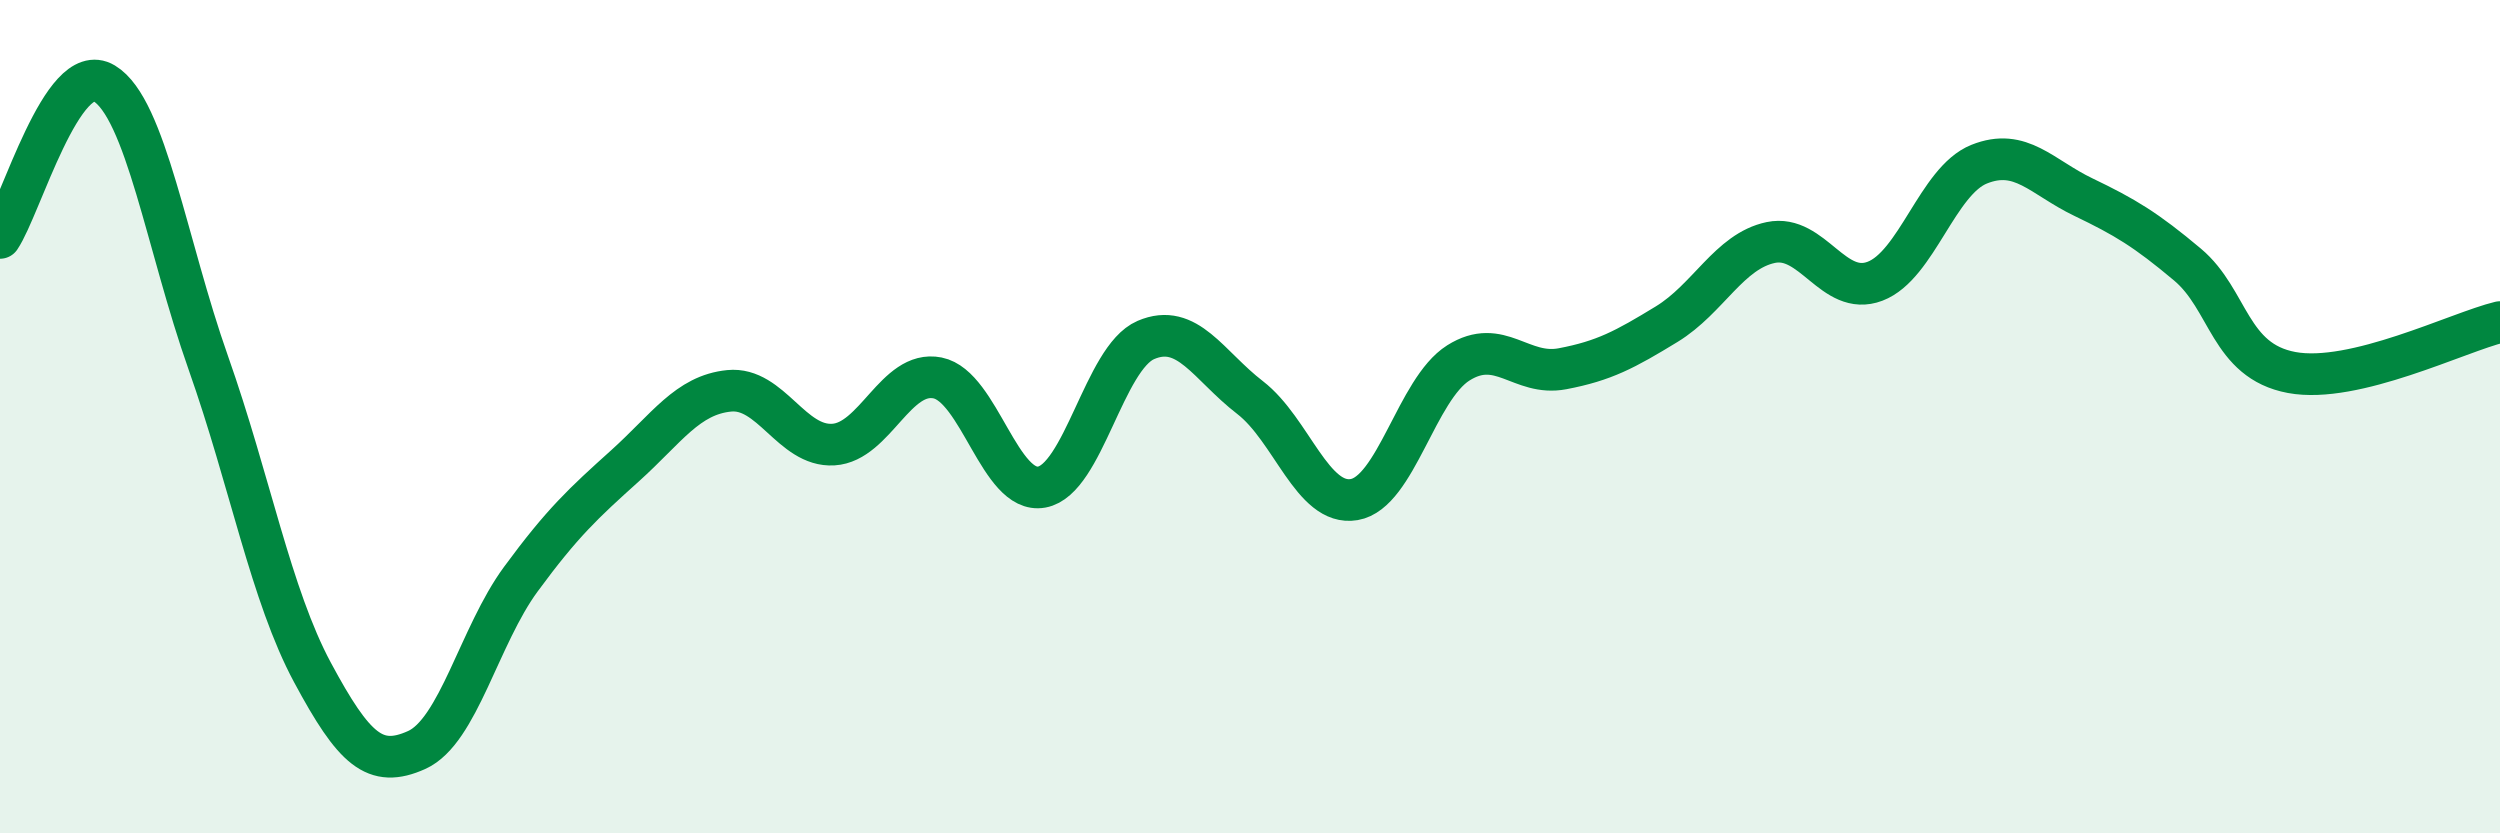
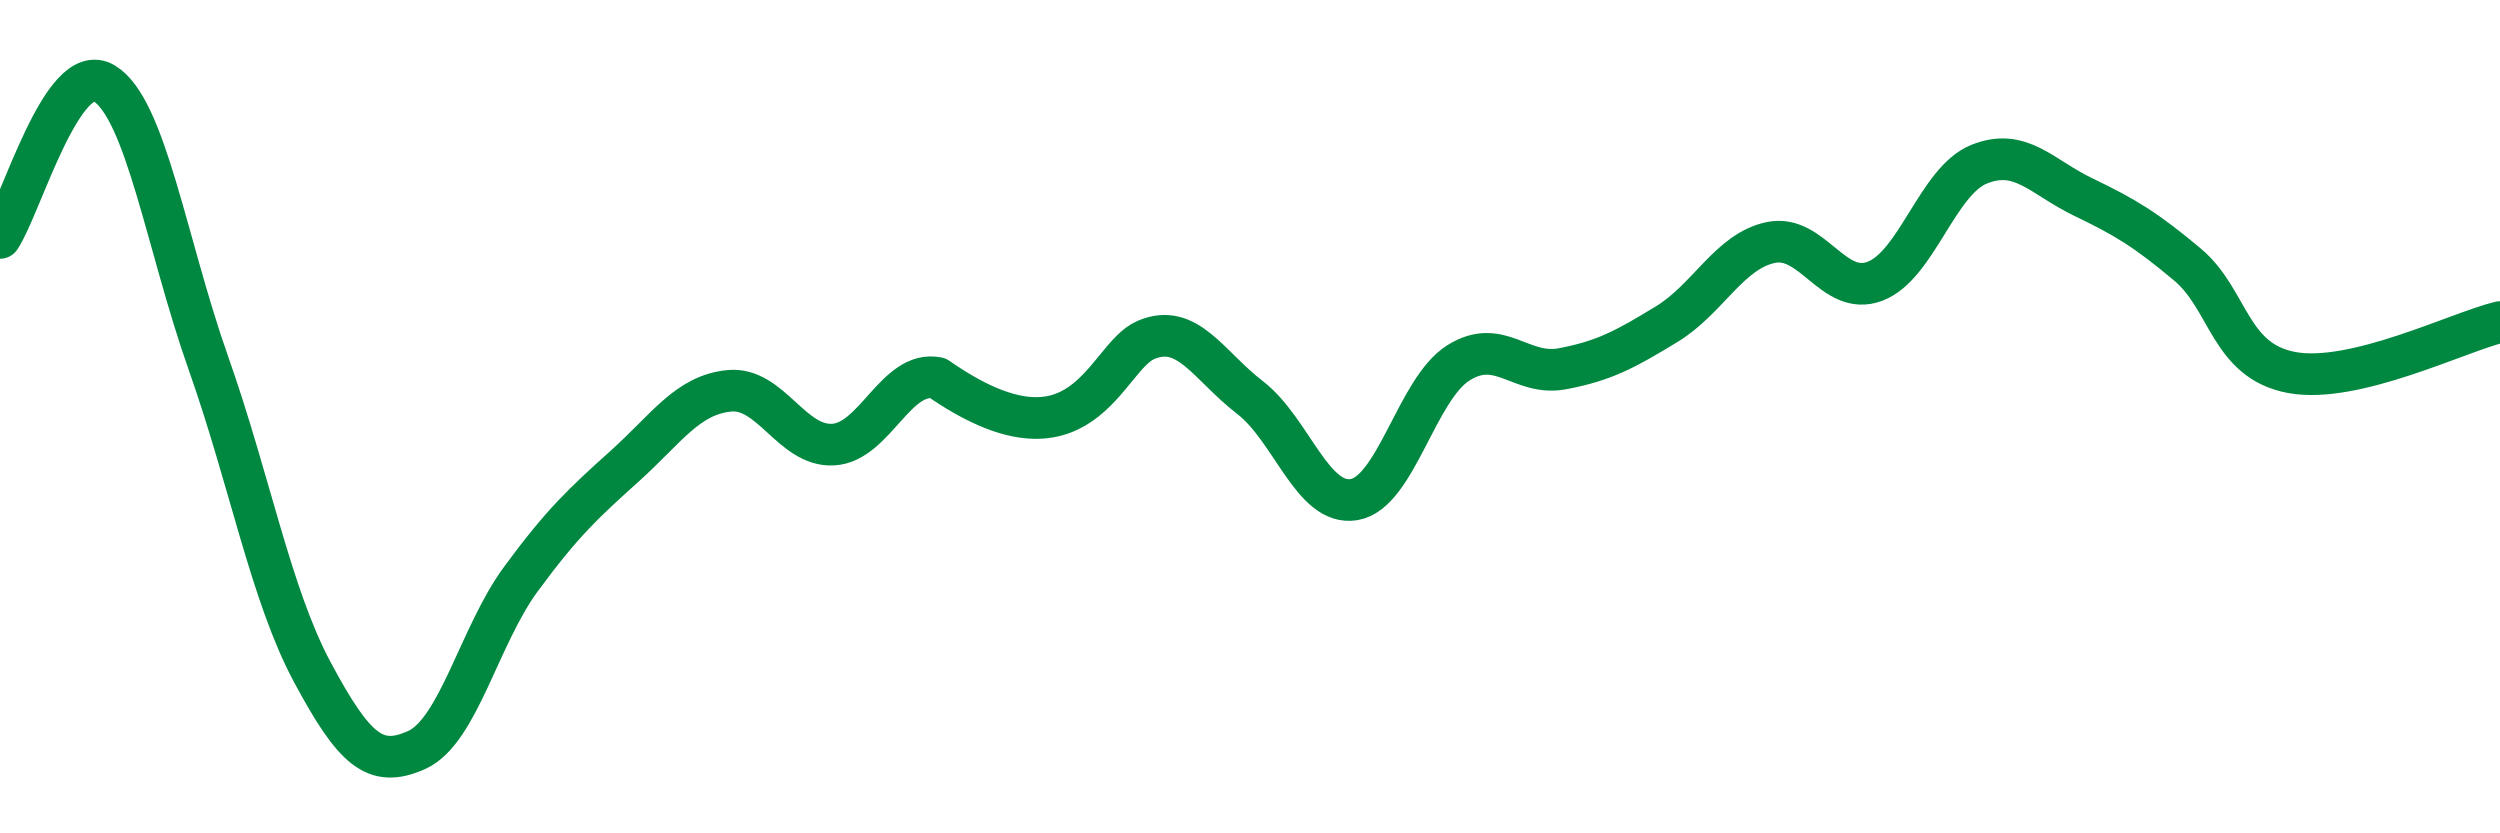
<svg xmlns="http://www.w3.org/2000/svg" width="60" height="20" viewBox="0 0 60 20">
-   <path d="M 0,5.71 C 0.5,4.97 1.5,1.4 2.5,2 C 3.5,2.6 4,5.88 5,8.71 C 6,11.54 6.5,14.28 7.5,16.14 C 8.5,18 9,18.45 10,18 C 11,17.55 11.5,15.26 12.5,13.9 C 13.5,12.54 14,12.08 15,11.18 C 16,10.28 16.5,9.48 17.5,9.38 C 18.5,9.28 19,10.73 20,10.67 C 21,10.61 21.5,8.87 22.5,9.07 C 23.5,9.27 24,11.87 25,11.69 C 26,11.51 26.5,8.59 27.5,8.16 C 28.5,7.73 29,8.77 30,9.54 C 31,10.31 31.5,12.16 32.5,11.99 C 33.5,11.82 34,9.34 35,8.71 C 36,8.08 36.5,9.04 37.5,8.85 C 38.5,8.66 39,8.39 40,7.78 C 41,7.17 41.5,6.03 42.5,5.82 C 43.5,5.61 44,7.13 45,6.75 C 46,6.37 46.5,4.34 47.5,3.94 C 48.5,3.54 49,4.25 50,4.73 C 51,5.21 51.5,5.51 52.5,6.35 C 53.5,7.19 53.5,8.66 55,8.94 C 56.5,9.22 59,7.97 60,7.73L60 20L0 20Z" fill="#008740" opacity="0.1" stroke-linecap="round" stroke-linejoin="round" />
-   <path d="M 0,5.71 C 0.5,4.97 1.5,1.4 2.5,2 C 3.5,2.6 4,5.88 5,8.71 C 6,11.54 6.5,14.28 7.5,16.14 C 8.5,18 9,18.45 10,18 C 11,17.55 11.5,15.26 12.5,13.9 C 13.5,12.54 14,12.08 15,11.18 C 16,10.28 16.5,9.48 17.5,9.38 C 18.5,9.28 19,10.73 20,10.67 C 21,10.61 21.5,8.87 22.5,9.07 C 23.5,9.27 24,11.87 25,11.69 C 26,11.51 26.5,8.59 27.5,8.16 C 28.5,7.73 29,8.77 30,9.54 C 31,10.31 31.5,12.16 32.5,11.99 C 33.5,11.82 34,9.34 35,8.71 C 36,8.08 36.5,9.04 37.5,8.85 C 38.5,8.66 39,8.39 40,7.78 C 41,7.17 41.5,6.03 42.5,5.82 C 43.5,5.61 44,7.13 45,6.75 C 46,6.37 46.5,4.34 47.5,3.94 C 48.5,3.54 49,4.25 50,4.73 C 51,5.21 51.5,5.51 52.5,6.35 C 53.5,7.19 53.5,8.66 55,8.94 C 56.5,9.22 59,7.97 60,7.73" stroke="#008740" stroke-width="1" fill="none" stroke-linecap="round" stroke-linejoin="round" />
+   <path d="M 0,5.71 C 0.5,4.97 1.5,1.4 2.5,2 C 3.5,2.6 4,5.88 5,8.71 C 6,11.54 6.5,14.28 7.5,16.14 C 8.5,18 9,18.45 10,18 C 11,17.55 11.5,15.26 12.5,13.9 C 13.5,12.54 14,12.08 15,11.18 C 16,10.28 16.5,9.48 17.5,9.38 C 18.5,9.28 19,10.73 20,10.67 C 21,10.61 21.5,8.87 22.5,9.07 C 26,11.51 26.5,8.59 27.5,8.16 C 28.5,7.73 29,8.77 30,9.54 C 31,10.31 31.5,12.16 32.5,11.99 C 33.5,11.82 34,9.34 35,8.71 C 36,8.08 36.5,9.04 37.5,8.85 C 38.5,8.66 39,8.39 40,7.78 C 41,7.17 41.5,6.03 42.5,5.82 C 43.5,5.61 44,7.13 45,6.75 C 46,6.37 46.5,4.34 47.5,3.94 C 48.5,3.54 49,4.25 50,4.73 C 51,5.21 51.5,5.51 52.5,6.35 C 53.5,7.19 53.5,8.66 55,8.94 C 56.5,9.22 59,7.97 60,7.73" stroke="#008740" stroke-width="1" fill="none" stroke-linecap="round" stroke-linejoin="round" />
</svg>